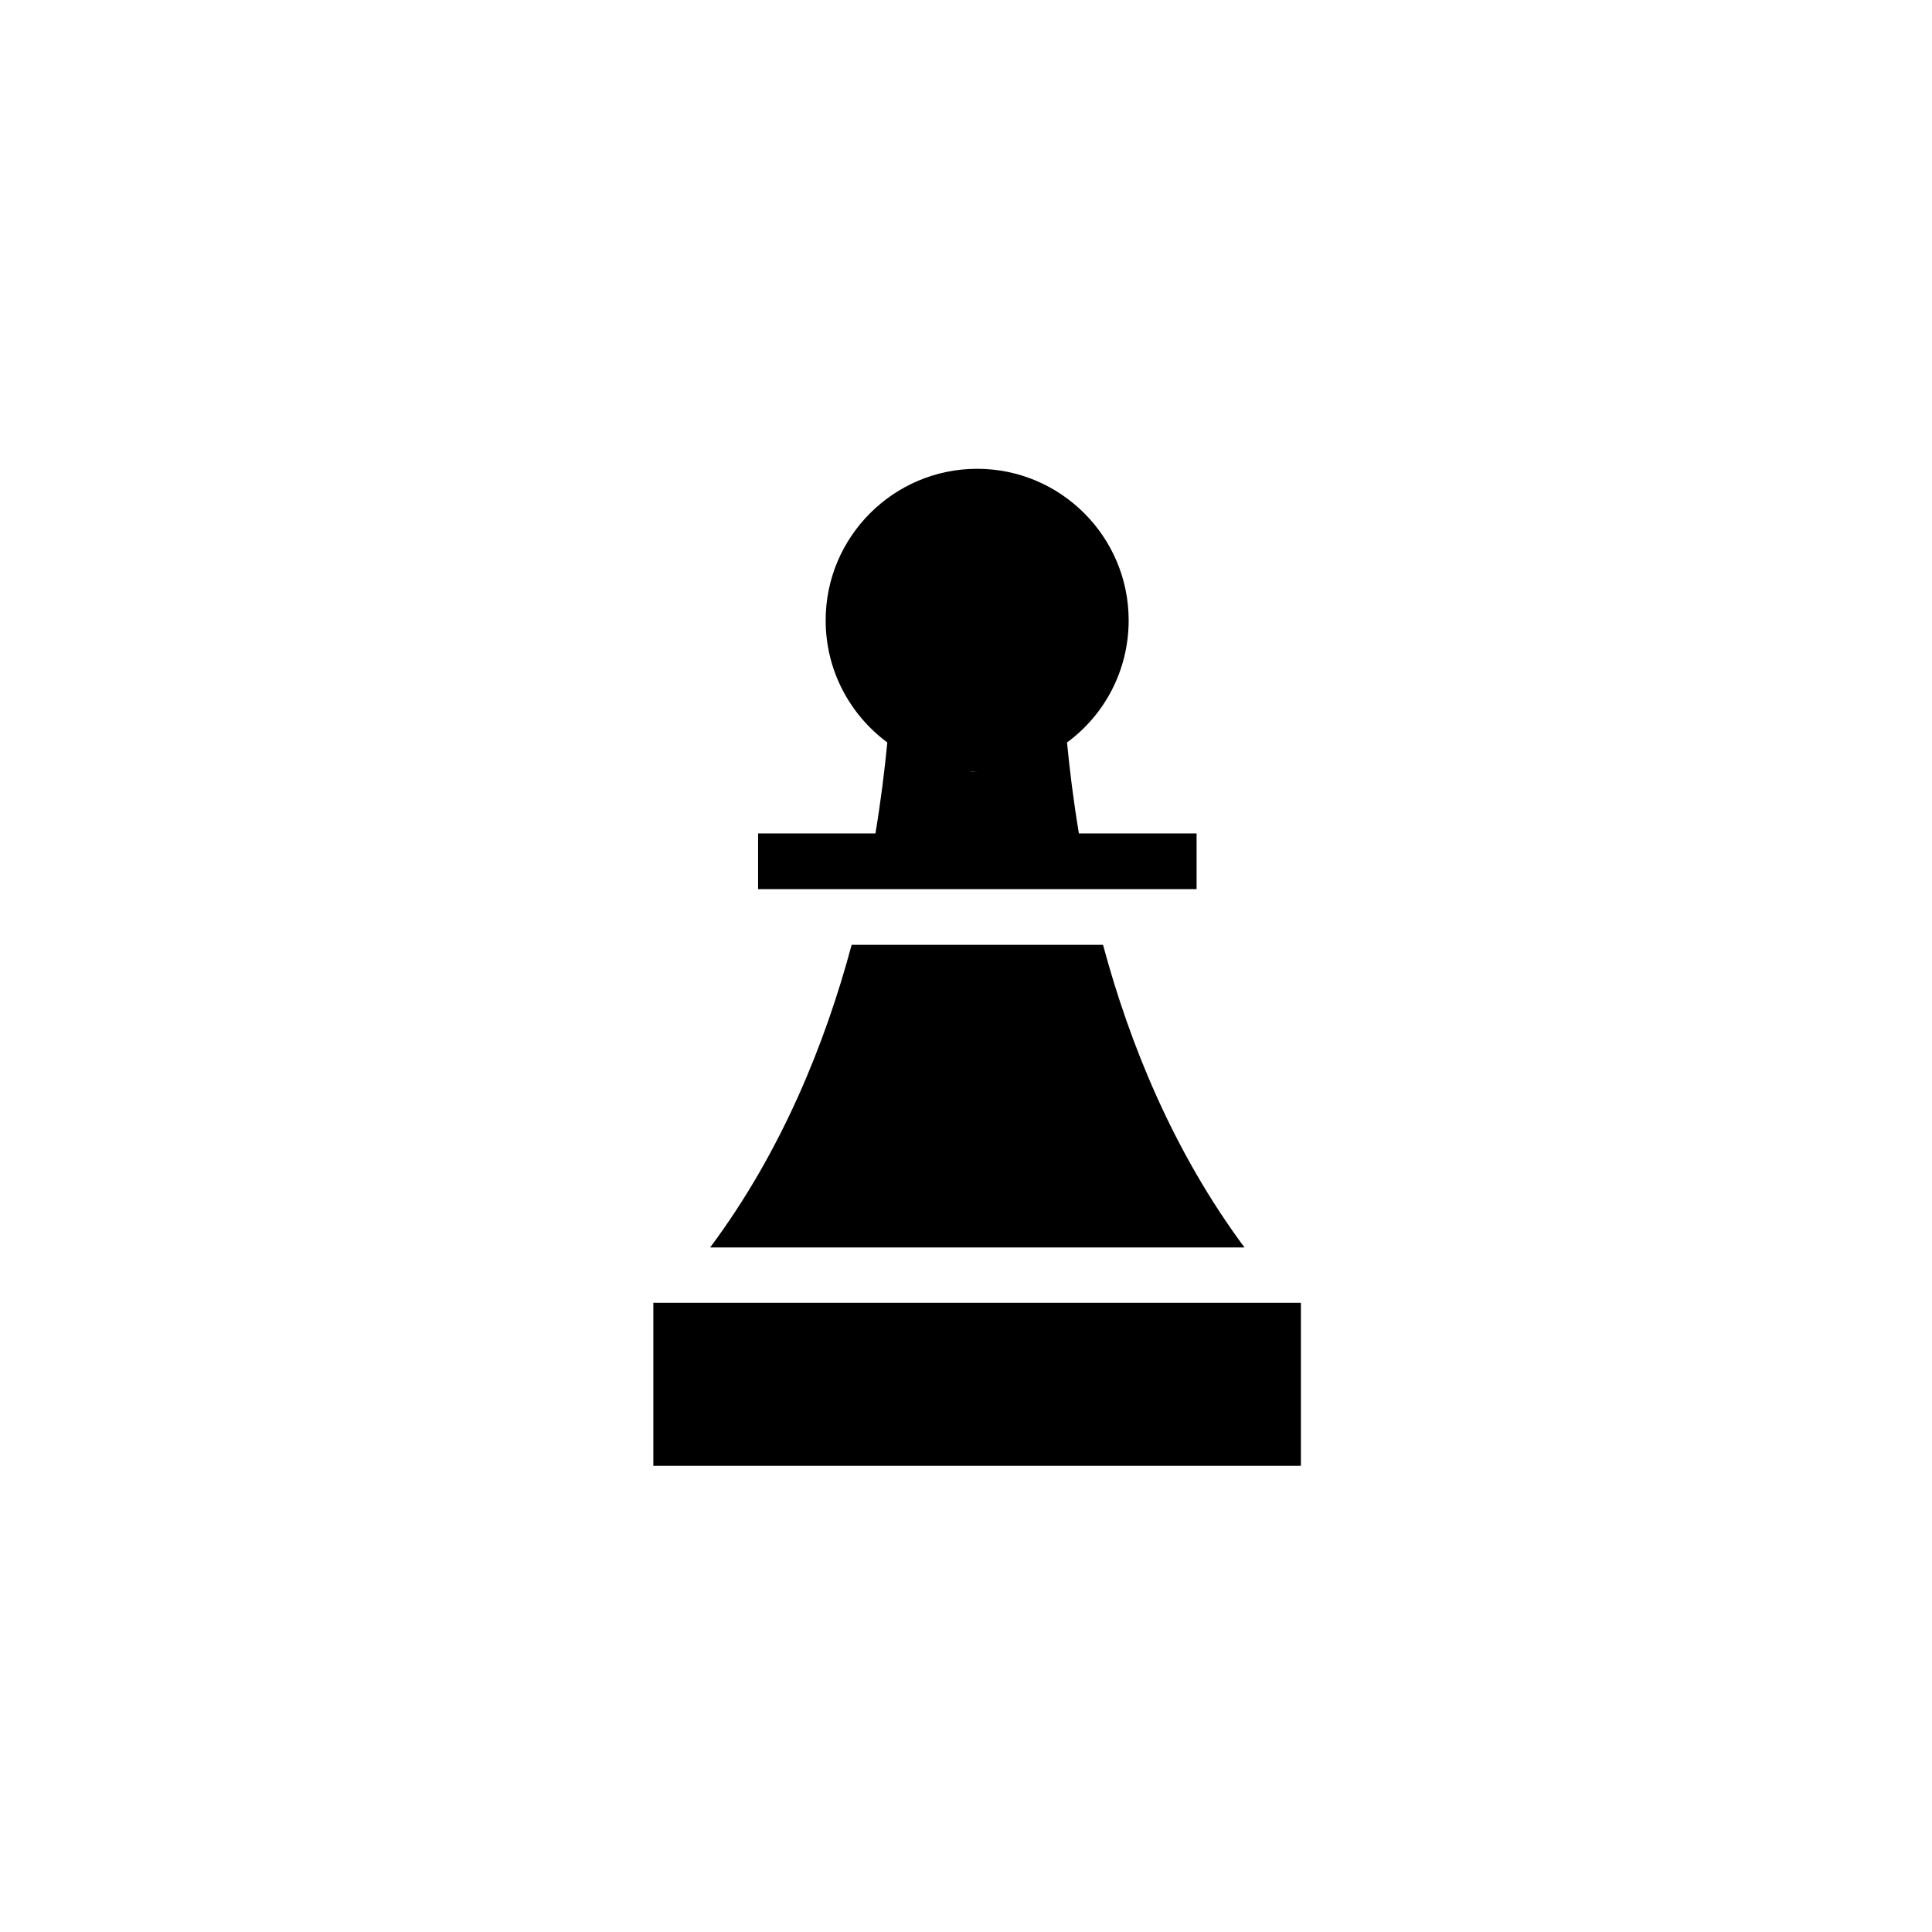
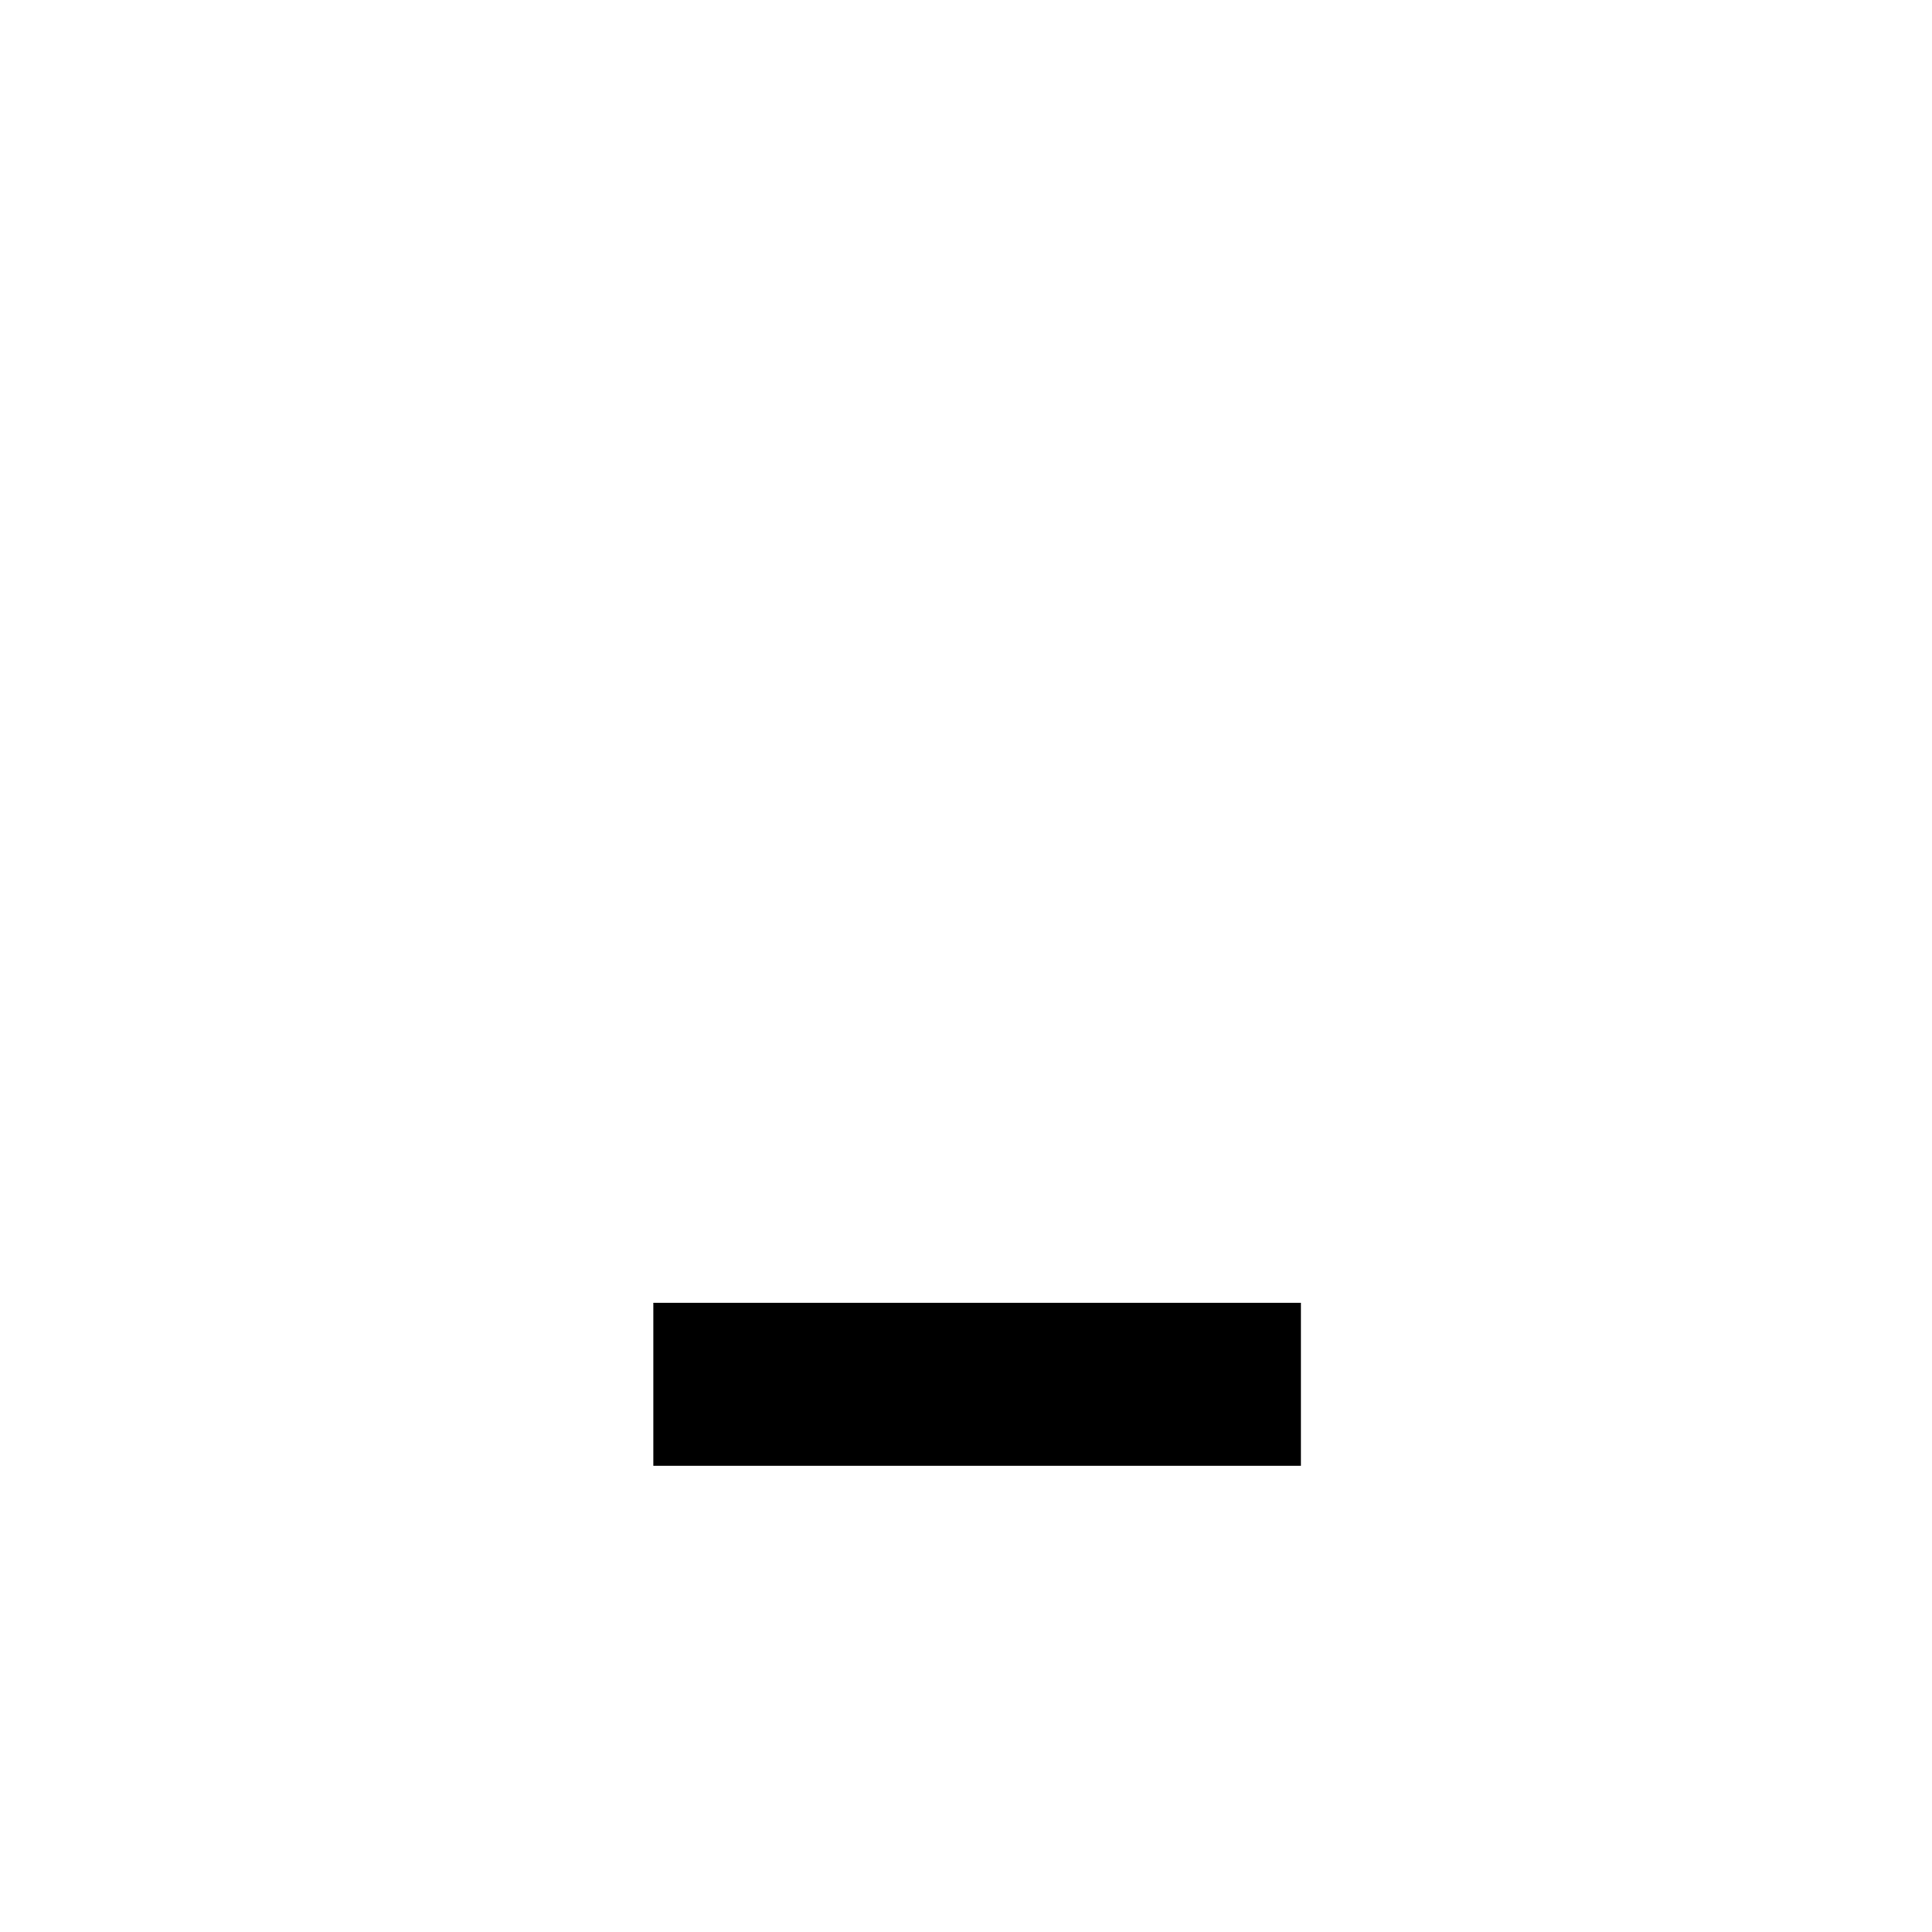
<svg xmlns="http://www.w3.org/2000/svg" fill="#000000" width="800px" height="800px" version="1.1" viewBox="144 144 512 512">
  <g>
    <path d="m317.14 489.25h171.61v43.199h-171.61z" />
-     <path d="m432.77 379.63h28.34v-14.762h-31.191c-1.477-8.855-2.461-17.023-3.148-24.109 9.938-7.281 16.336-19.09 16.336-32.375 0-22.141-18.008-40.148-40.148-40.148s-40.148 18.008-40.148 40.148c0 13.285 6.394 24.992 16.336 32.375-0.688 7.086-1.672 15.254-3.148 24.109l-31.098 0.004v14.762h28.34zm-29.816-31.094h1.871c-0.59-0.098-1.18 0-1.871 0h-1.871c0.594-0.098 1.281 0 1.871 0z" />
-     <path d="m436.31 394.39h-66.617c-6.988 26.074-18.5 54.711-37.492 80.195h141.6c-18.988-25.586-30.504-54.219-37.488-80.195z" />
  </g>
</svg>